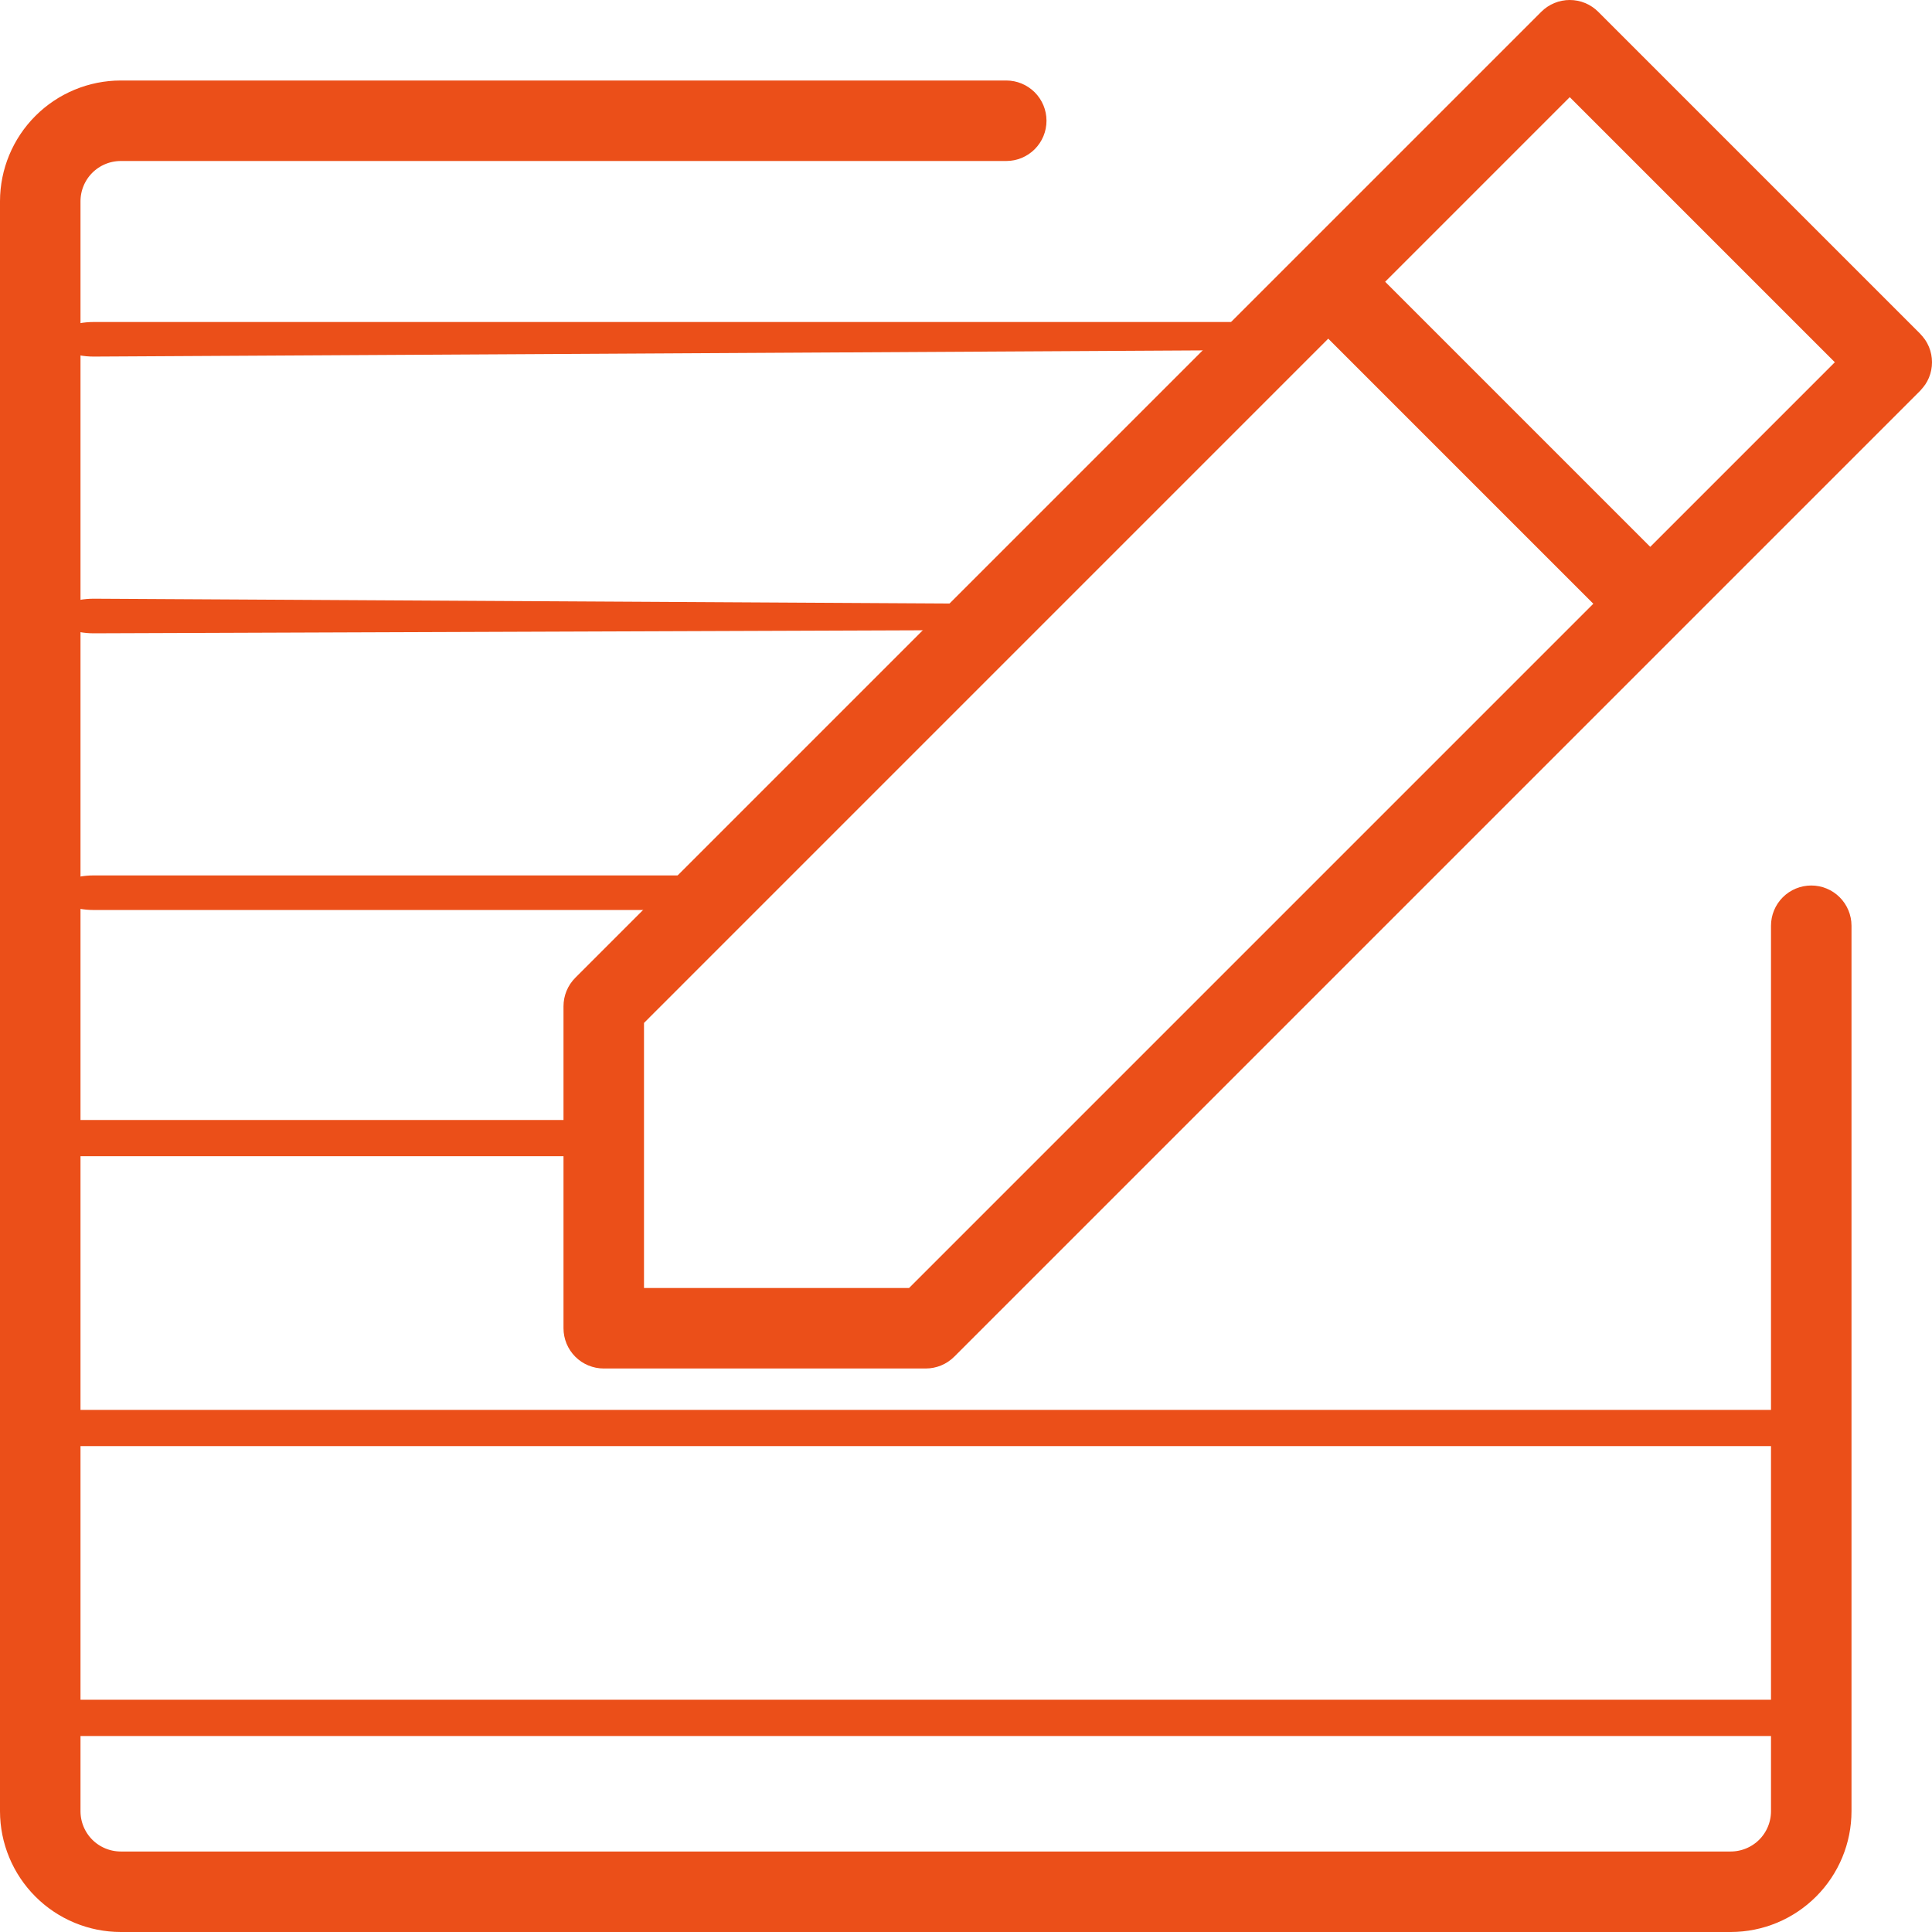
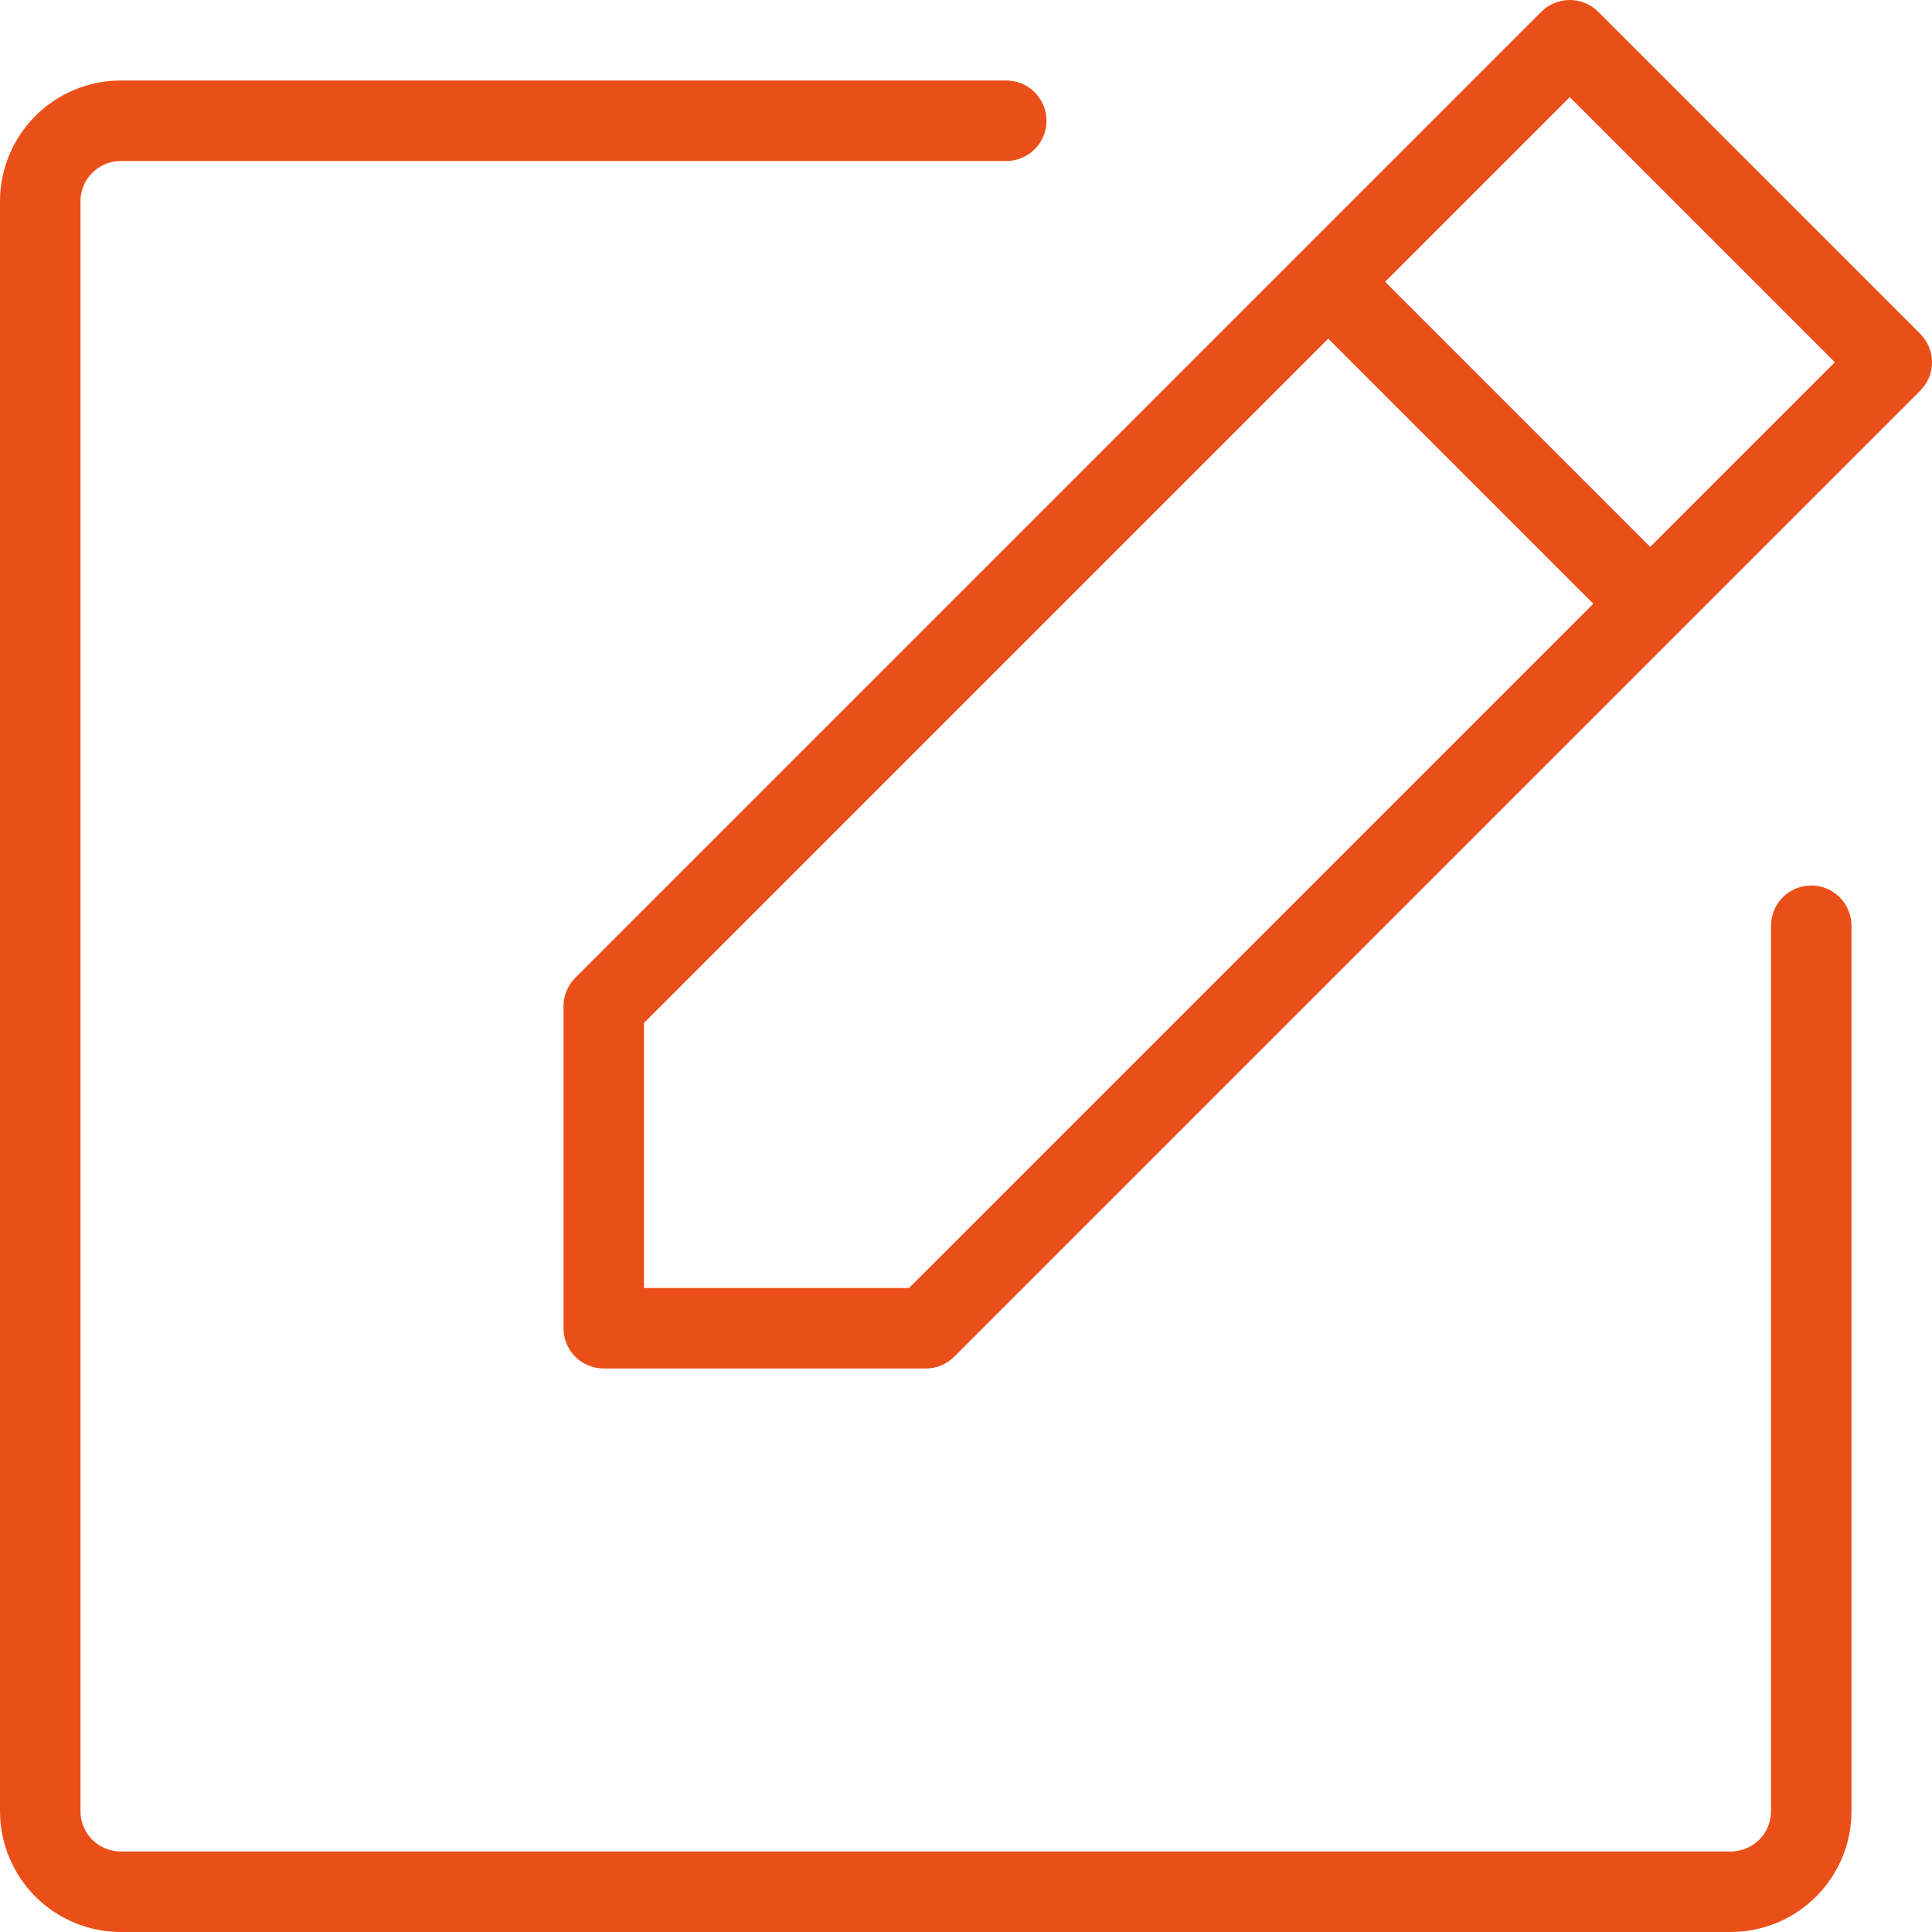
<svg xmlns="http://www.w3.org/2000/svg" width="69" height="69" viewBox="0 0 69 69" fill="none">
-   <path d="M65 51C65 51.172 64.853 51.336 64.593 51.458C64.332 51.579 63.978 51.647 63.609 51.647H2.391C2.022 51.647 1.668 51.579 1.407 51.458C1.147 51.336 1 51.172 1 51C1 50.828 1.147 50.664 1.407 50.542C1.668 50.421 2.022 50.353 2.391 50.353H63.609C63.978 50.353 64.332 50.421 64.593 50.542C64.853 50.664 65 50.828 65 51ZM2.391 41.294H21C21.369 41.294 21.984 41.706 21.984 41.706C22.245 41.584 22 41.172 22 41C22 40.828 21.853 40.664 21.593 40.542C21.332 40.421 22.369 40 22 40H2.391C2.022 40 1.668 40.068 1.407 40.19C1.147 40.311 1 40.475 1 40.647C1 40.819 1.147 40.983 1.407 41.105C1.668 41.226 2.022 41.294 2.391 41.294ZM63.609 60.706H2.391C2.022 60.706 1.668 60.774 1.407 60.895C1.147 61.017 1 61.181 1 61.353C1 61.525 1.147 61.689 1.407 61.81C1.668 61.932 2.022 62 2.391 62H63.609C63.978 62 64.332 61.932 64.593 61.81C64.853 61.689 65 61.525 65 61.353C65 61.181 64.853 61.017 64.593 60.895C64.332 60.774 63.978 60.706 63.609 60.706Z" fill="#EB4F19" />
  <path d="M67.872 12.628L67.872 12.628C67.912 12.669 67.945 12.717 67.967 12.77C67.989 12.823 68 12.88 68 12.938C68 12.995 67.989 13.052 67.967 13.105C67.945 13.158 67.912 13.206 67.872 13.247L67.872 13.247L33.372 47.747C33.372 47.747 33.372 47.747 33.372 47.747C33.29 47.829 33.178 47.875 33.062 47.875H21.562C21.447 47.875 21.335 47.829 21.253 47.747C21.171 47.665 21.125 47.553 21.125 47.438V35.938C21.125 35.938 21.125 35.938 21.125 35.938C21.125 35.822 21.171 35.71 21.253 35.628L21.253 35.628L55.753 1.128L55.753 1.128C55.794 1.087 55.842 1.055 55.895 1.033C55.948 1.011 56.005 1 56.062 1C56.12 1 56.177 1.011 56.23 1.033C56.283 1.055 56.331 1.087 56.372 1.128L56.372 1.128L67.872 12.628ZM32.467 47H32.881L33.174 46.707L57.612 22.269L58.319 21.562L57.612 20.855L48.145 11.388L47.438 10.681L46.73 11.388L22.293 35.826L22 36.119V36.533V46V47H23H32.467ZM58.23 20.237L58.937 20.944L59.645 20.237L66.237 13.645L66.944 12.938L66.237 12.23L56.77 2.763L56.062 2.056L55.355 2.763L48.763 9.355L48.056 10.062L48.763 10.77L58.23 20.237ZM4.312 4.75L4.311 4.75C3.665 4.751 3.046 5.008 2.589 5.464C2.133 5.921 1.876 6.54 1.875 7.186V7.188L1.875 64.688L1.875 64.689C1.876 65.335 2.133 65.954 2.589 66.411C3.046 66.867 3.665 67.124 4.311 67.125H4.312H61.812H61.814C62.459 67.124 63.079 66.867 63.536 66.411C63.992 65.954 64.249 65.335 64.25 64.689V64.688V33.062C64.25 32.947 64.296 32.835 64.378 32.753C64.46 32.671 64.572 32.625 64.688 32.625C64.803 32.625 64.915 32.671 64.997 32.753C65.079 32.835 65.125 32.947 65.125 33.062V64.686C65.124 65.565 64.775 66.407 64.153 67.028C63.532 67.65 62.69 67.999 61.811 68H4.314C3.435 67.999 2.593 67.65 1.972 67.028C1.351 66.407 1.001 65.565 1 64.687V7.188C1.001 6.31 1.351 5.468 1.972 4.847C2.593 4.226 3.435 3.876 4.313 3.875H35.938C36.053 3.875 36.165 3.921 36.247 4.003C36.329 4.085 36.375 4.196 36.375 4.312C36.375 4.429 36.329 4.54 36.247 4.622C36.165 4.704 36.053 4.75 35.938 4.75L4.312 4.75Z" stroke="#EB4F19" stroke-width="2" />
-   <path d="M35.5 22C35.5 22.164 35.894 22.207 35.641 22.323C35.389 22.439 35.046 22.504 34.688 22.504L3.348 22.618C2.99 22.618 2.648 22.553 2.395 22.437C2.142 22.321 2 22.164 2 22C2 21.836 2.142 21.679 2.395 21.563C2.648 21.447 2.99 21.382 3.348 21.382L35.5 21.563C35.858 21.563 34.852 21.447 35.105 21.563C35.358 21.679 35.5 21.836 35.5 22ZM3.348 12.735L45.5 12.5C45.858 12.5 45.193 11.998 45.446 11.882C45.698 11.766 46.34 11.609 46.34 11.445C45 11 46.5 11.5 46.5 11.5C46 11 44.504 11.5 44.146 11.5H3.348C2.99 11.5 2.648 11.565 2.395 11.681C2.142 11.797 2 11.954 2 12.118C2 12.281 2.142 12.438 2.395 12.554C2.648 12.67 2.99 12.735 3.348 12.735ZM26 31.265H3.348C2.99 31.265 2.648 31.33 2.395 31.446C2.142 31.561 2 31.718 2 31.882C2 32.046 2.142 32.203 2.395 32.319C2.648 32.435 2.99 32.5 3.348 32.5L25 32.5C23.848 32.5 25.247 32.616 25.5 32.5C25.753 32.384 25.395 32.101 25.395 31.937C25.395 31.773 25.253 31.616 25 31.5C24.747 31.384 26.358 31.265 26 31.265Z" fill="#EB4F19" />
</svg>